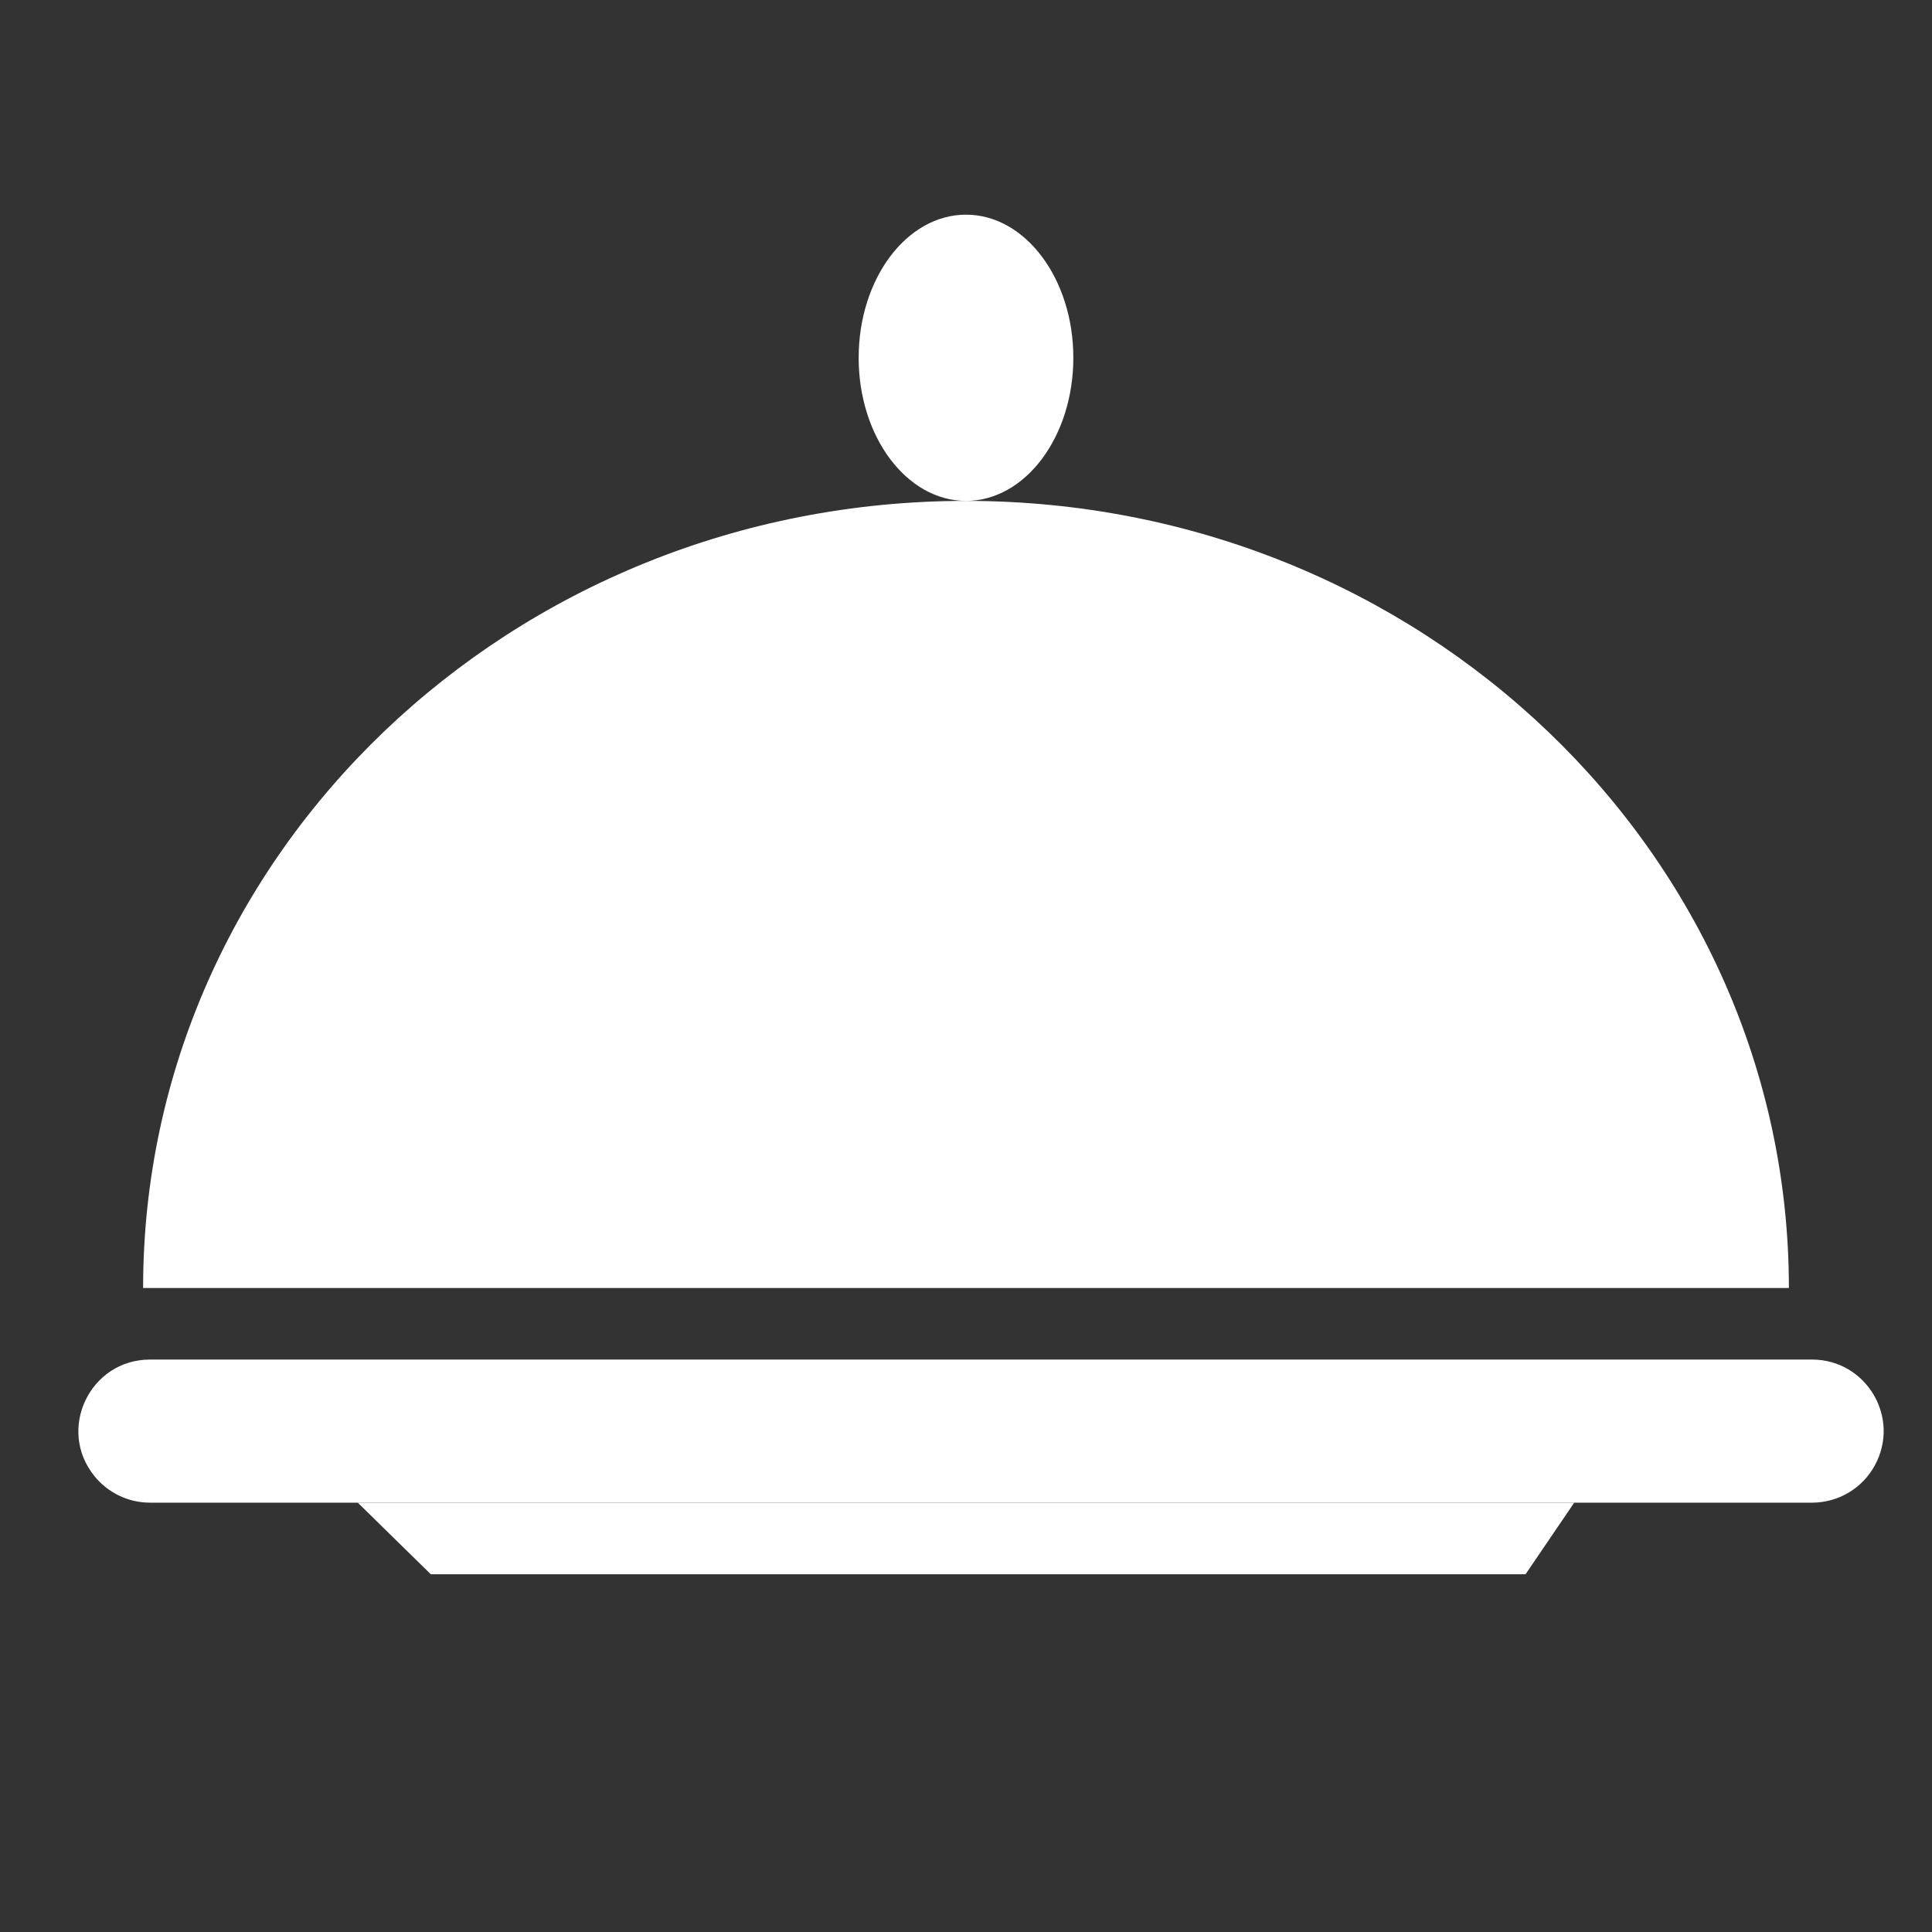
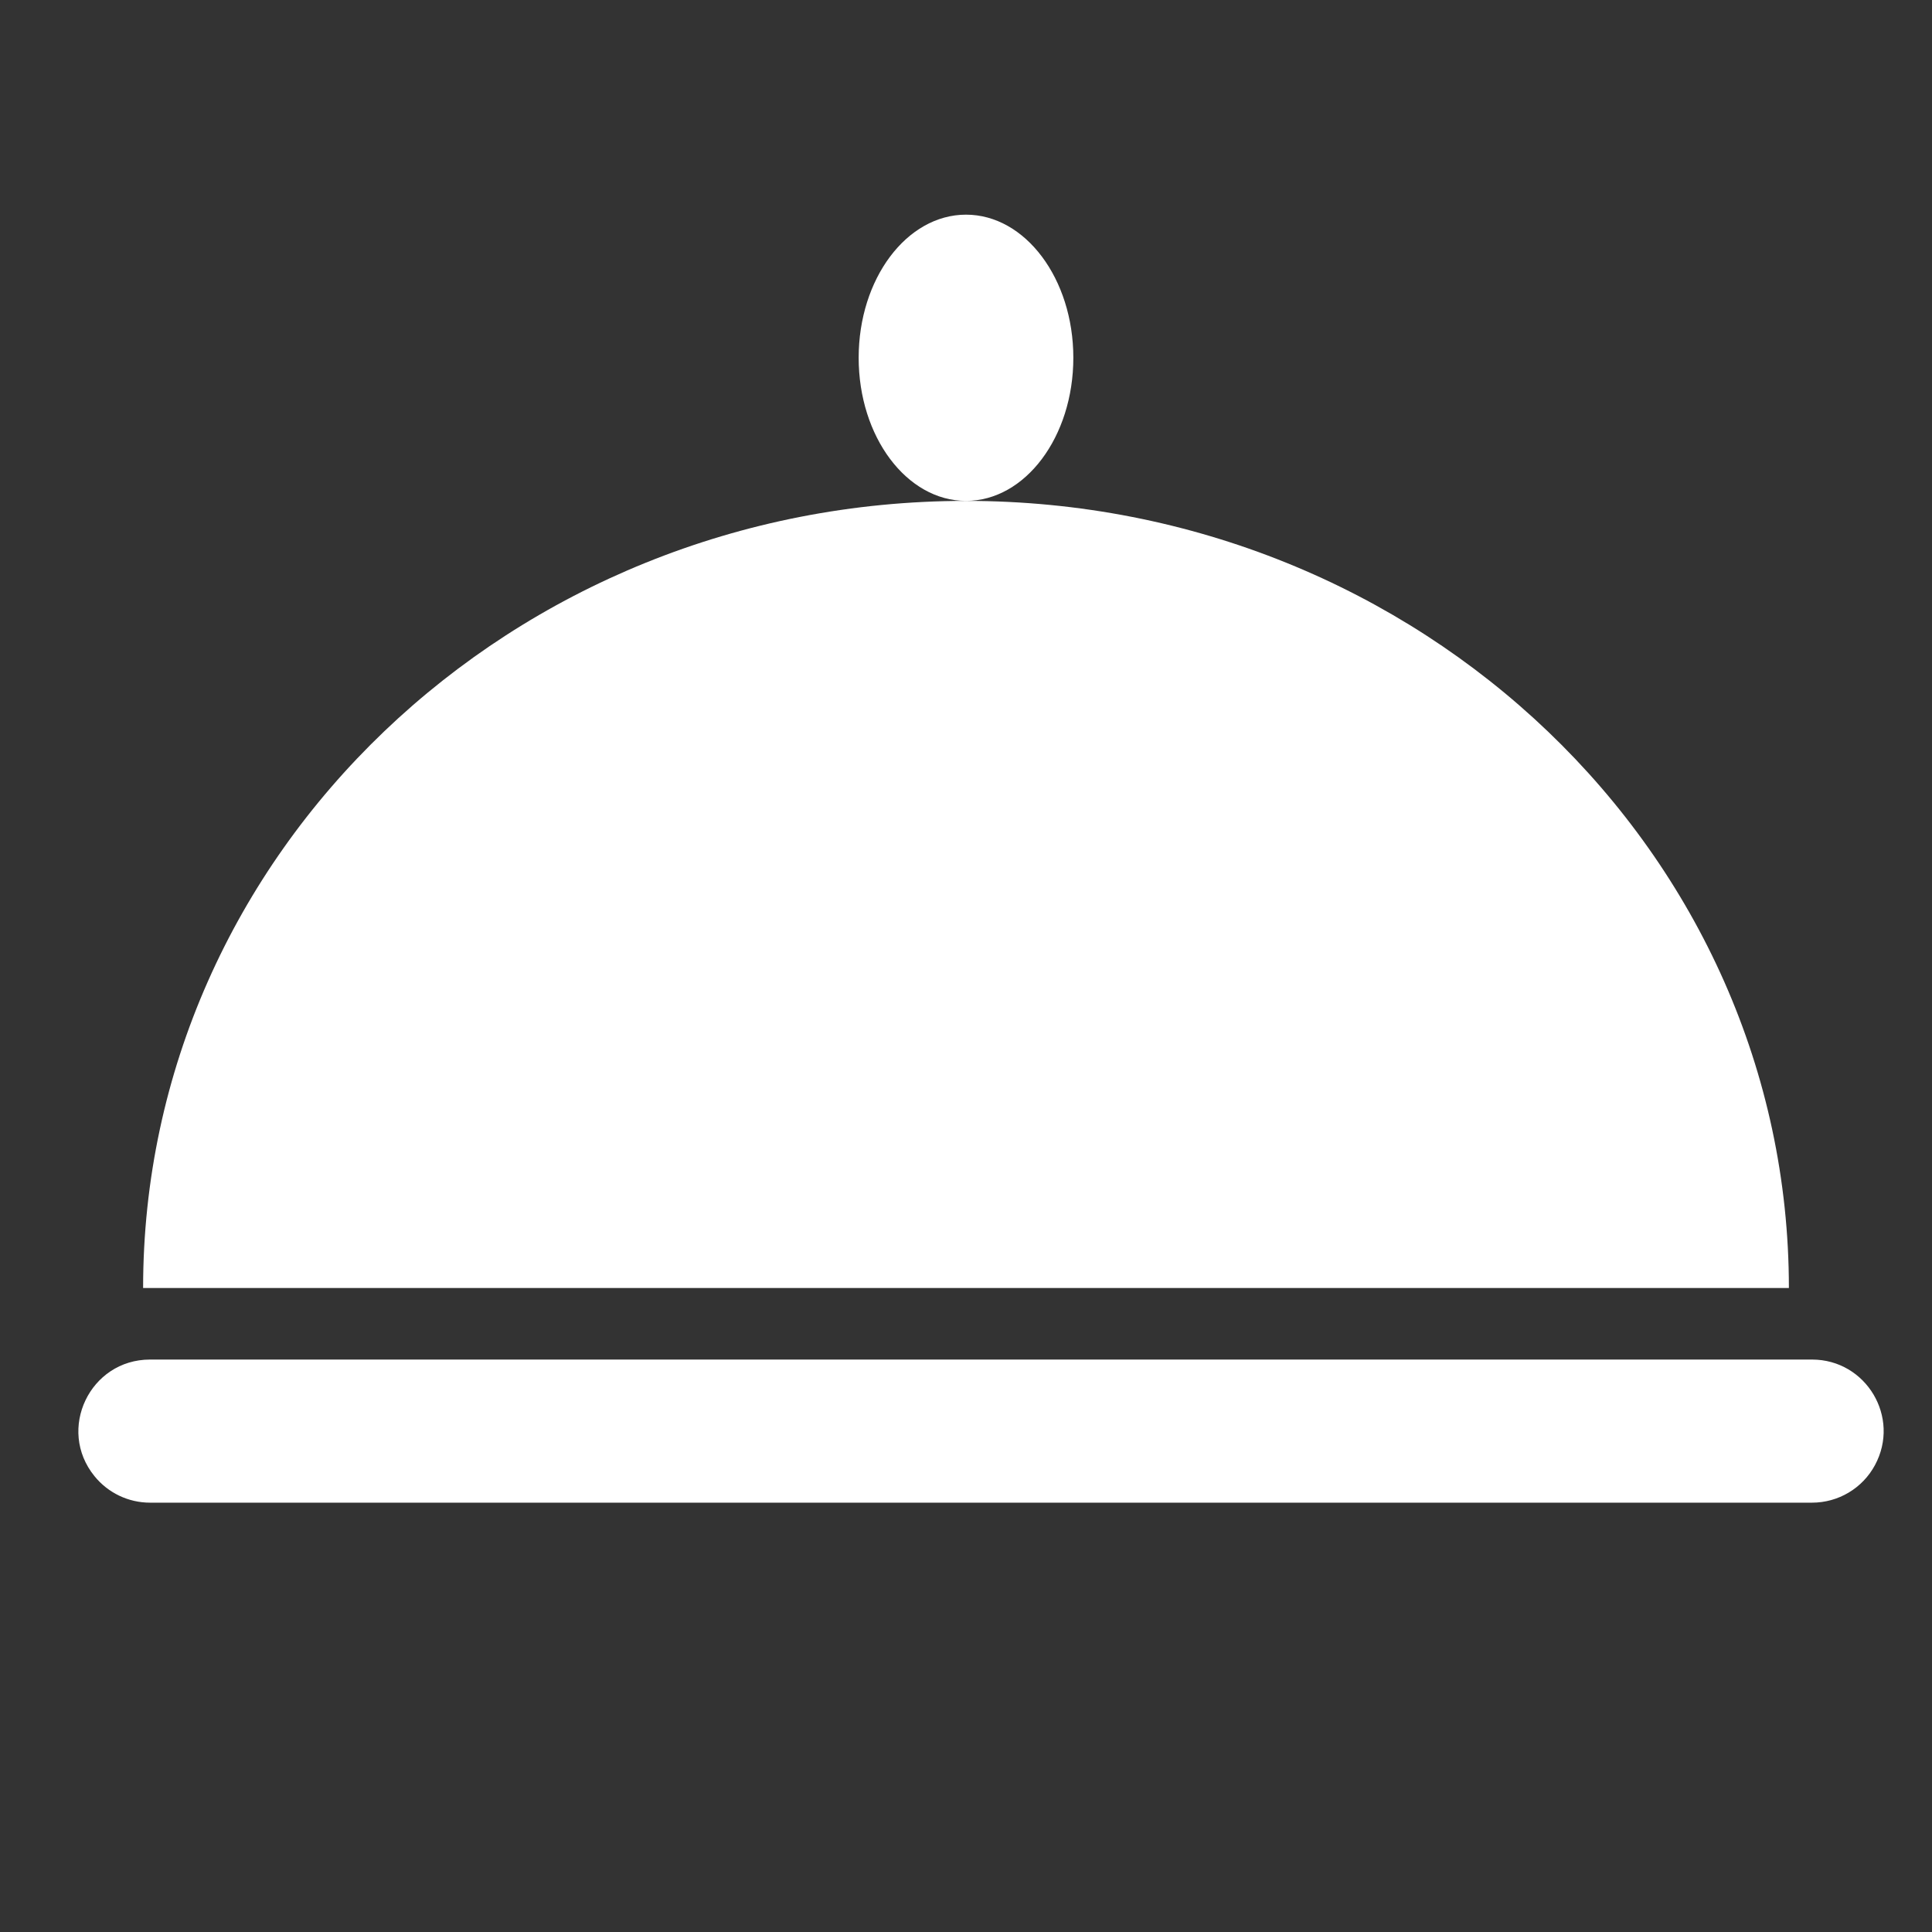
<svg xmlns="http://www.w3.org/2000/svg" width="27" height="27" viewBox="0 0 27 27" fill="none">
  <rect x="0" y="0" width="27" height="27" fill="#333333" stroke="none" />
  <path d="M25 18C17.512 18 6.814 18 2 18C2 11.925 7.149 7 13.5 7C19.851 7 25 11.925 25 18Z" fill="white" />
  <path d="M25.323 19H2.097C1.256 19 0.79 19.976 1.32 20.629C1.51 20.864 1.795 21 2.097 21H25.323C25.691 21 26.029 20.799 26.203 20.475C26.563 19.809 26.081 19 25.323 19Z" fill="white" />
-   <path d="M22 21H5L6.02 22H21.32L22 21Z" fill="white" />
  <ellipse cx="13.5" cy="5" rx="1.5" ry="2" fill="white" />
</svg>